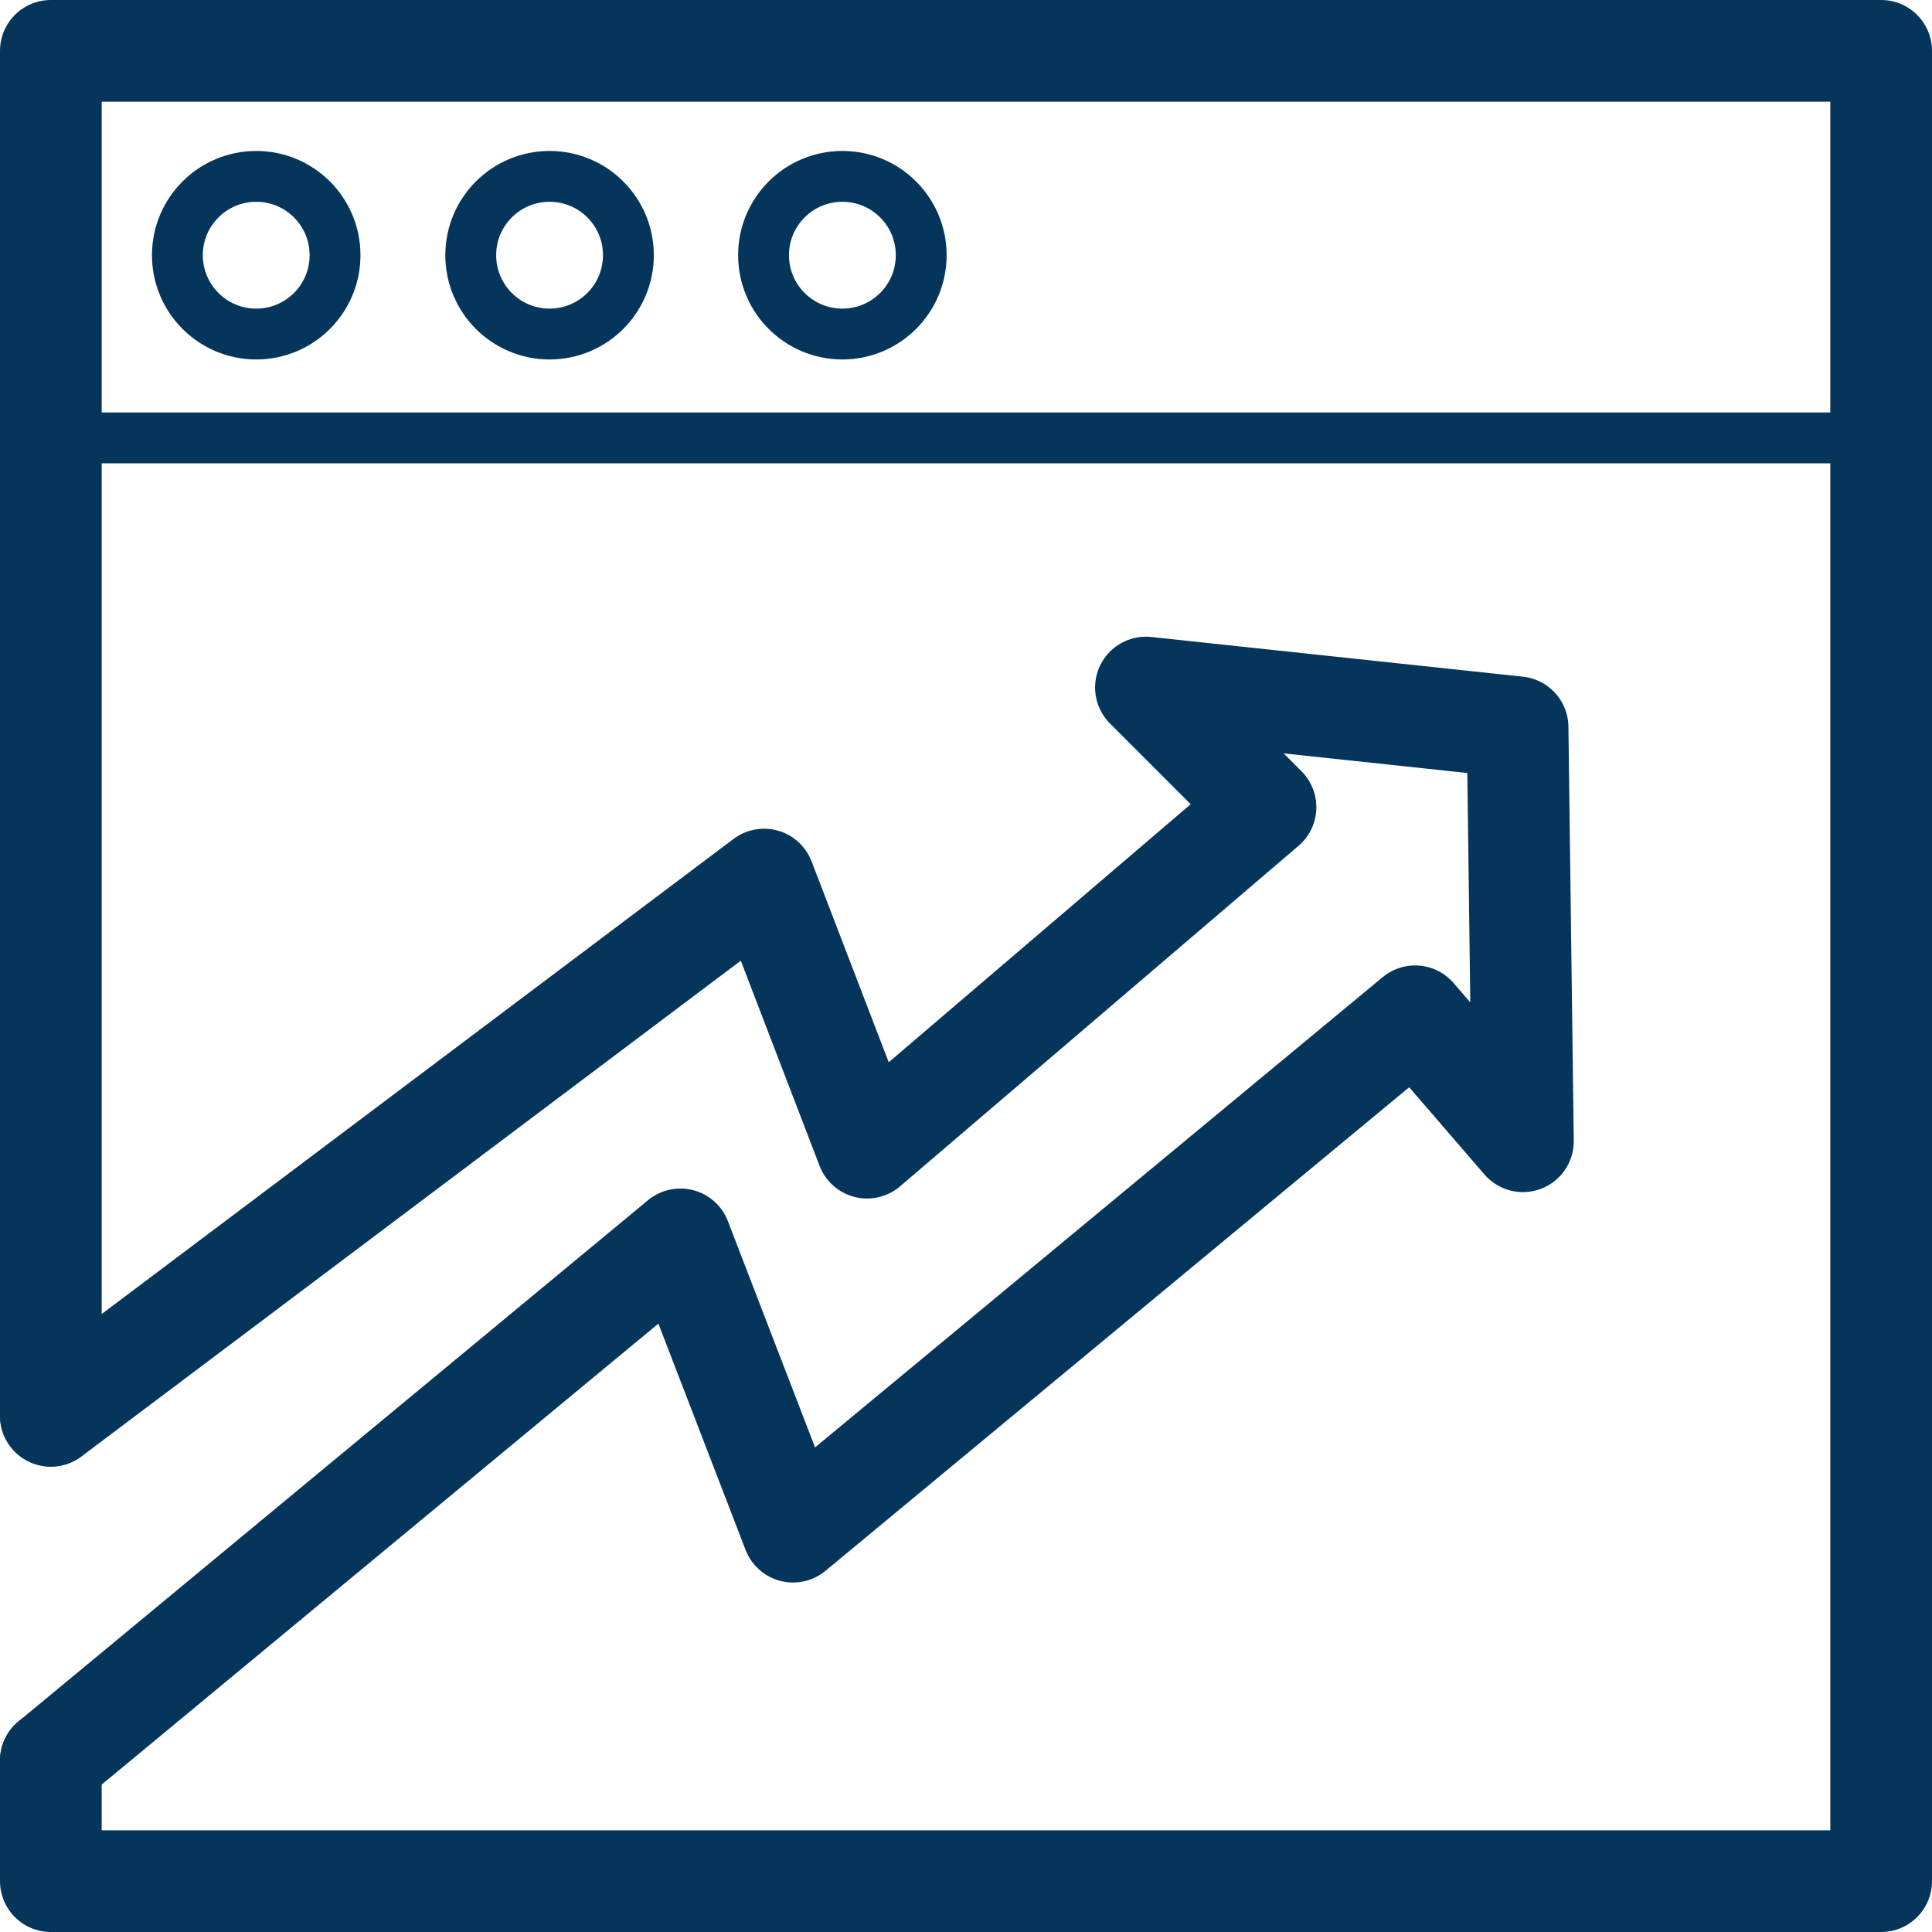
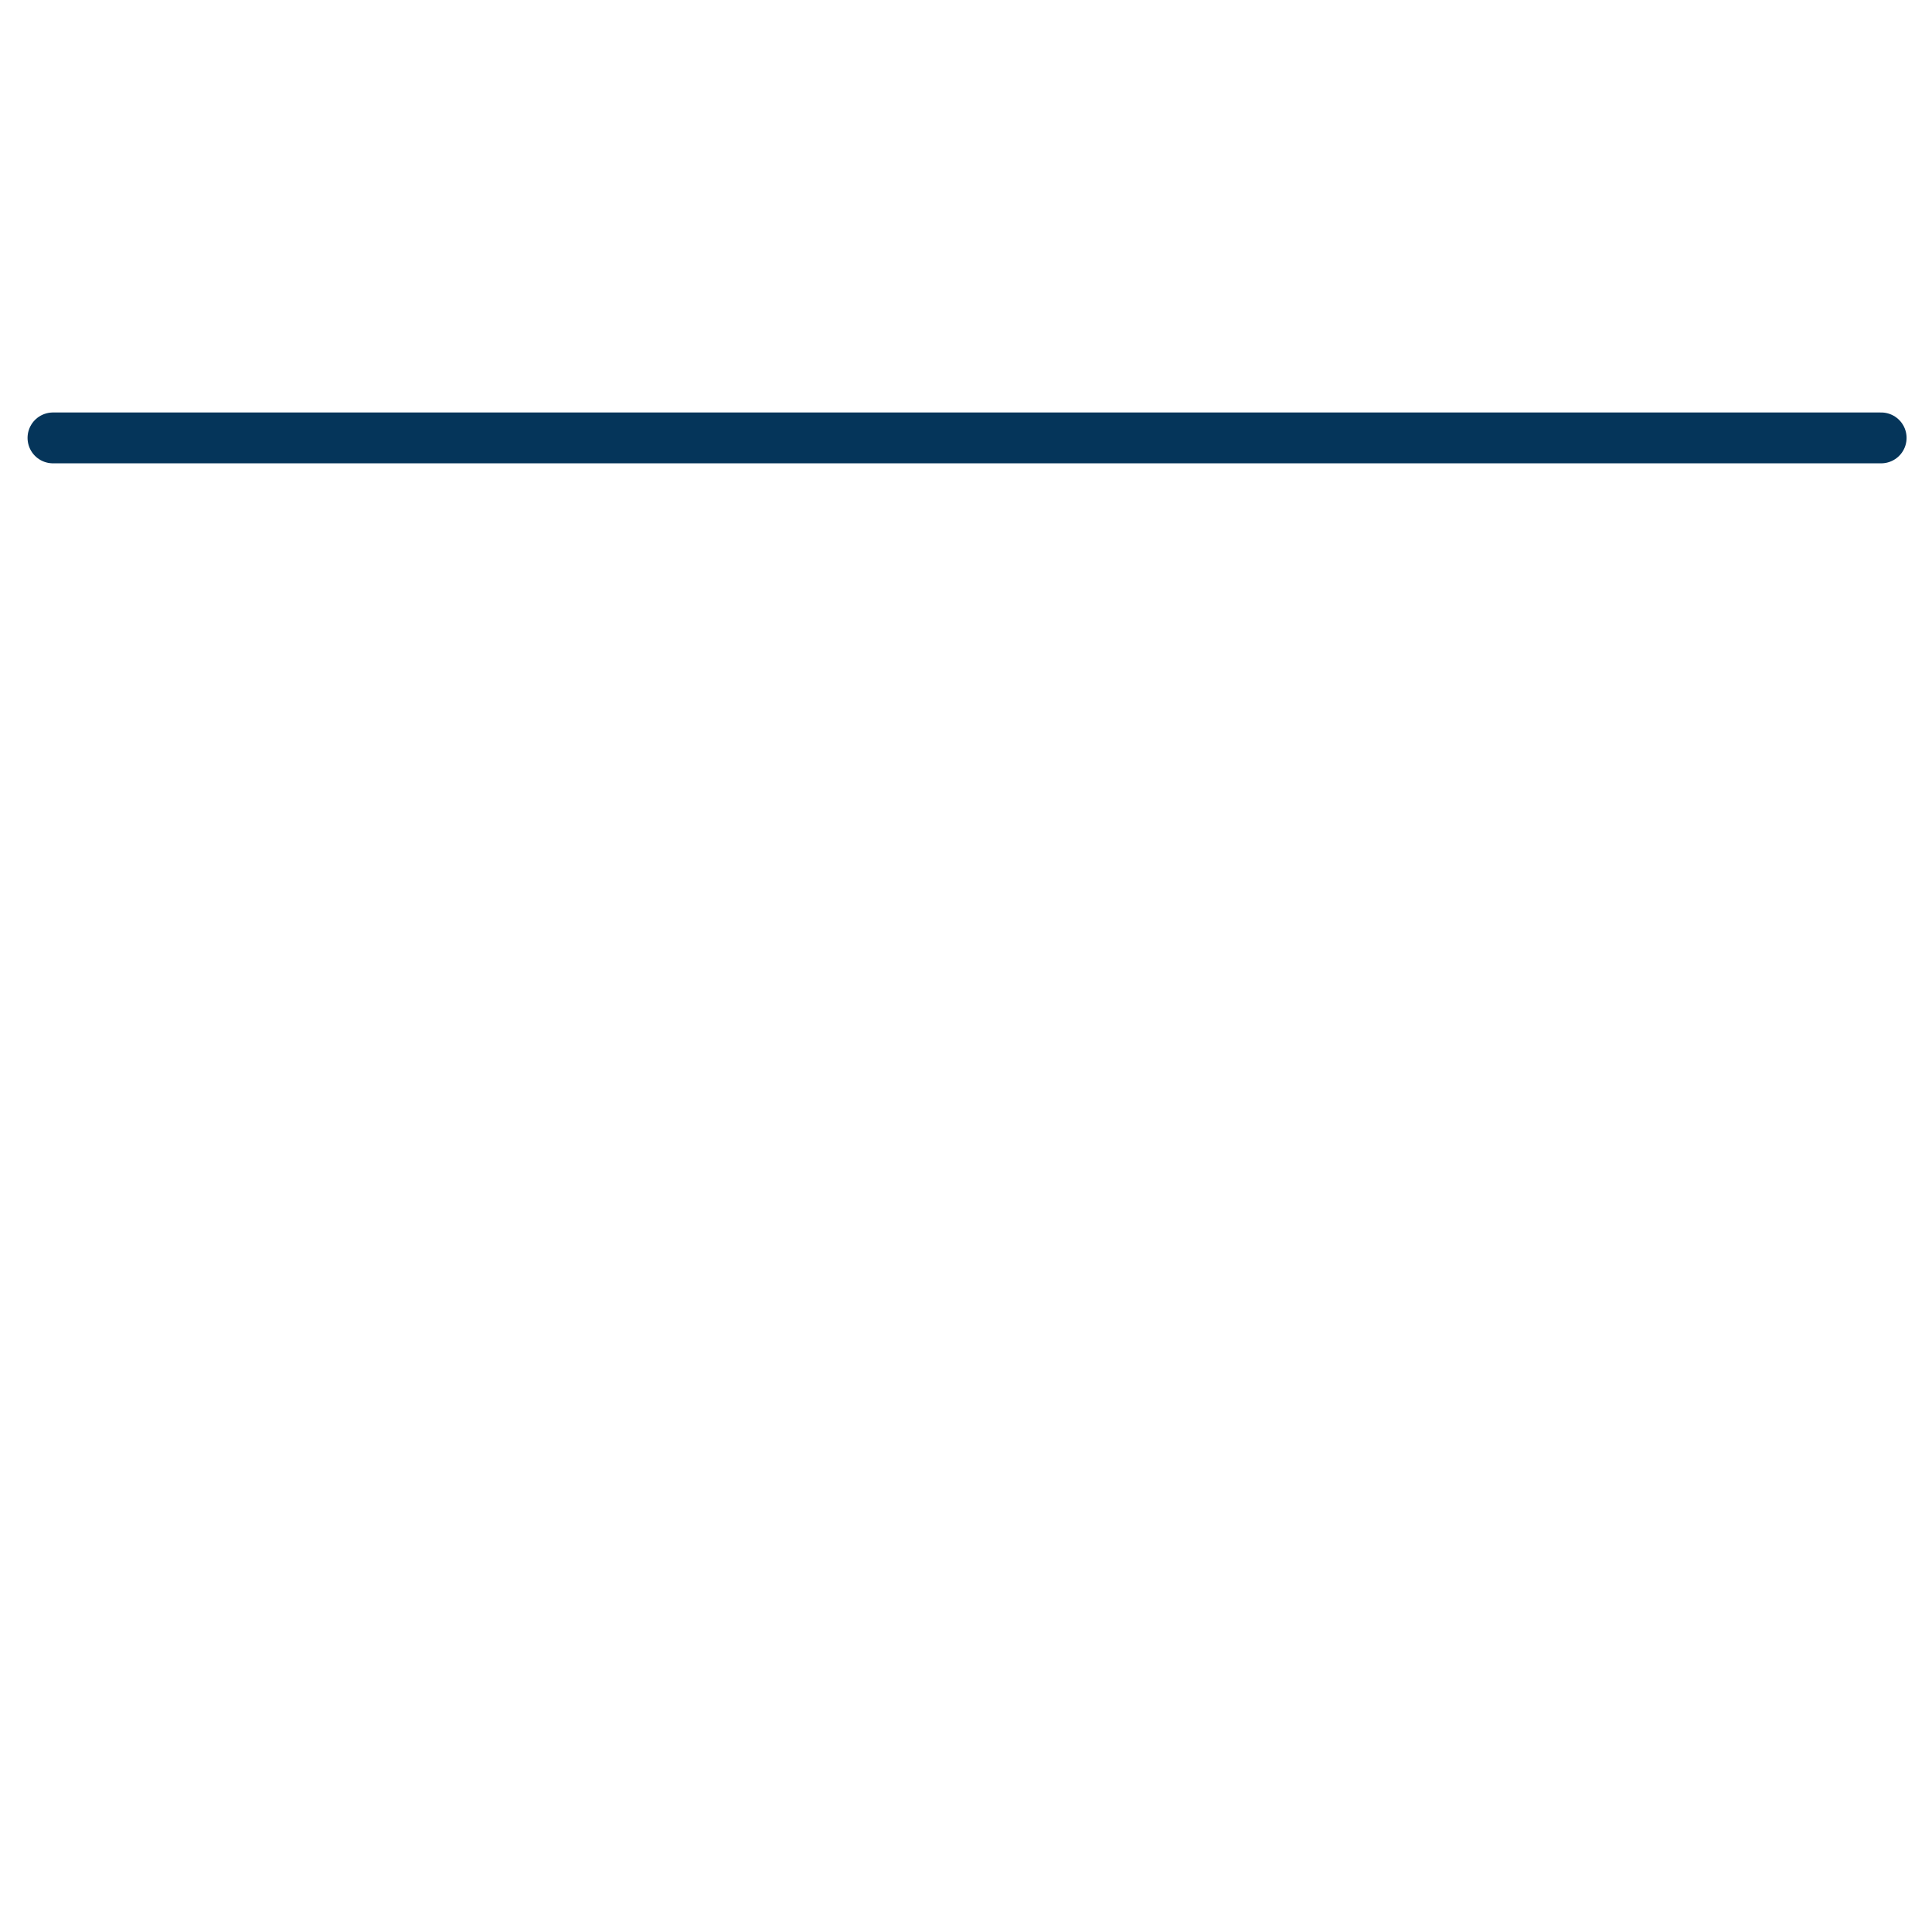
<svg xmlns="http://www.w3.org/2000/svg" width="38" height="38" viewBox="0 0 38 38" fill="none">
-   <path d="M1 34.627V37H37V1H1V27.844" stroke="#05355A" stroke-width="2" stroke-linecap="round" stroke-linejoin="round" />
  <path d="M1.042 8.613H37" stroke="#05355A" stroke-linecap="round" stroke-linejoin="round" />
-   <path d="M5.04 6.57C5.896 6.57 6.59 5.876 6.59 5.019C6.59 4.163 5.896 3.469 5.04 3.469C4.184 3.469 3.489 4.163 3.489 5.019C3.489 5.876 4.184 6.57 5.04 6.57Z" stroke="#05355A" stroke-linecap="round" stroke-linejoin="round" />
-   <path d="M10.809 6.57C11.666 6.57 12.36 5.876 12.36 5.019C12.36 4.163 11.666 3.469 10.809 3.469C9.953 3.469 9.259 4.163 9.259 5.019C9.259 5.876 9.953 6.57 10.809 6.57Z" stroke="#05355A" stroke-linecap="round" stroke-linejoin="round" />
-   <path d="M16.569 6.57C17.425 6.57 18.119 5.876 18.119 5.019C18.119 4.163 17.425 3.469 16.569 3.469C15.712 3.469 15.018 4.163 15.018 5.019C15.018 5.876 15.712 6.57 16.569 6.57Z" stroke="#05355A" stroke-linecap="round" stroke-linejoin="round" />
-   <path d="M1 27.848L15.029 17.3L17.054 22.573L24.891 15.876L22.539 13.523L29.849 14.304L29.954 22.447L27.834 19.989L15.598 30.126L13.383 24.377L1 34.63" stroke="#05355A" stroke-width="2" stroke-linecap="round" stroke-linejoin="round" />
</svg>